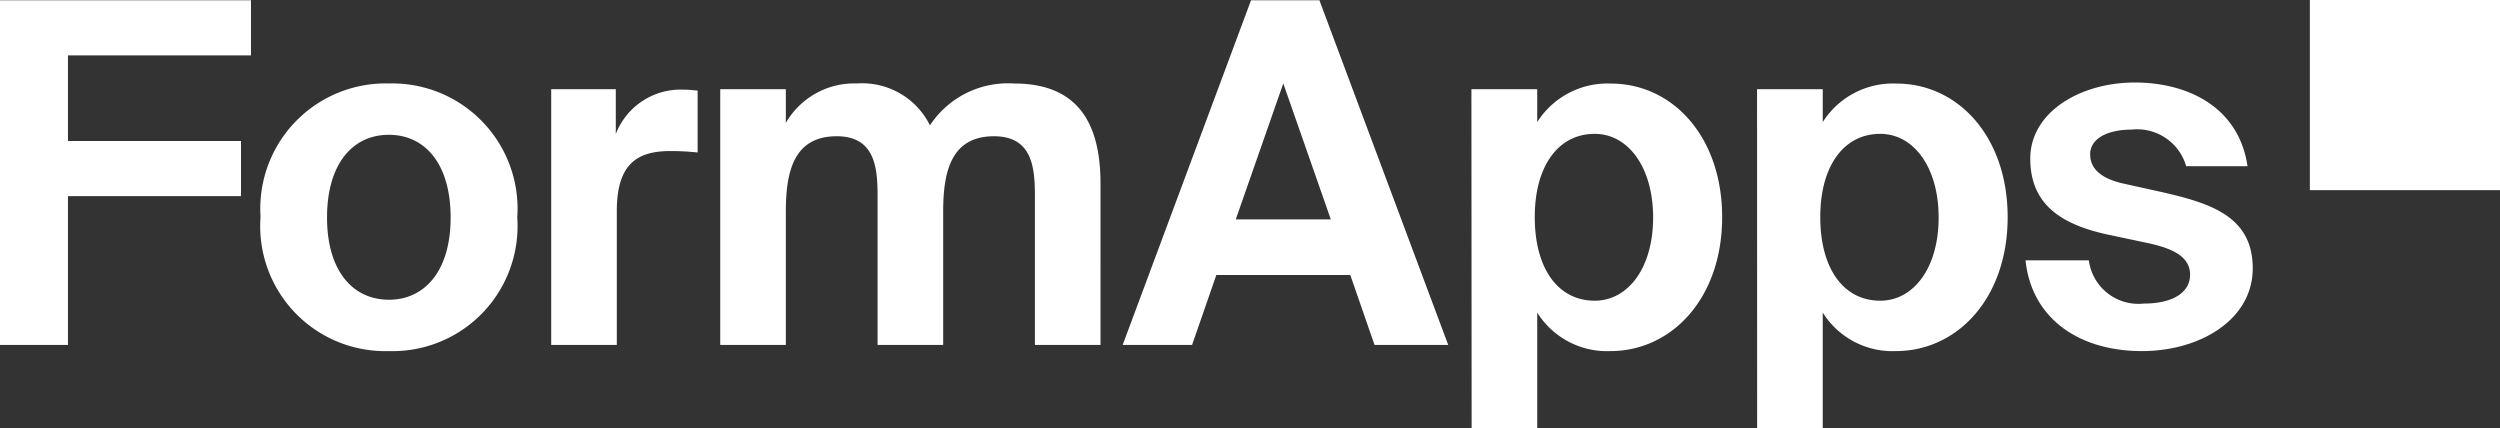
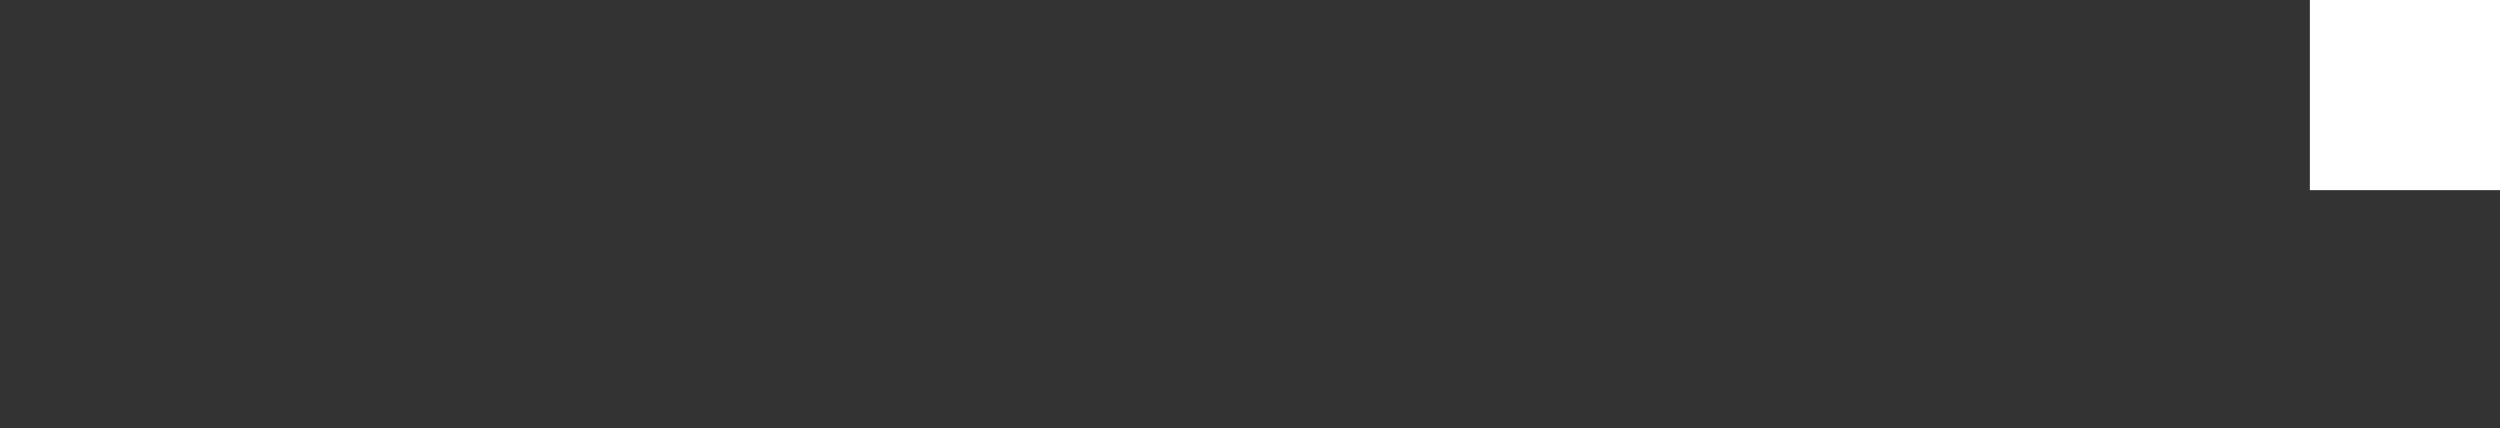
<svg xmlns="http://www.w3.org/2000/svg" viewBox="0 0 115.705 19.812">
  <rect x="0" y="0" width="115.705" height="19.812" fill="#333333" stroke="none" />
  <defs>
    <style>.a{fill:#fff;}</style>
  </defs>
-   <path class="a" d="M101.181,7.691h2.838c-.4-2.728-2.75-3.872-5.214-3.872-2.552,0-4.84,1.386-4.84,3.52,0,2.156,1.474,3.08,3.7,3.542l1.76.373c1.012.221,1.936.573,1.936,1.453,0,.858-.836,1.342-2.134,1.342a2.315,2.315,0,0,1-2.552-2h-2.93c.286,2.706,2.486,4.2,5.39,4.2,2.684,0,5.126-1.452,5.126-3.828,0-2.443-2-3.037-4.356-3.564l-1.584-.351c-1.122-.241-1.584-.725-1.584-1.363,0-.726.792-1.144,1.914-1.144a2.359,2.359,0,0,1,2.53,1.694M89.724,10.067c0,2.31-1.144,3.85-2.706,3.85-1.672,0-2.772-1.453-2.772-3.873,0-2.375,1.1-3.849,2.772-3.849,1.562,0,2.706,1.562,2.706,3.872m-8.4,9.745H84.36V14.467a3.808,3.808,0,0,0,3.388,1.782c2.816,0,5.17-2.42,5.17-6.2,0-3.717-2.288-6.181-5.148-6.181A3.847,3.847,0,0,0,84.36,5.65V4.127H81.32ZM76.51,10.067c0,2.31-1.144,3.85-2.706,3.85-1.672,0-2.772-1.453-2.772-3.873,0-2.375,1.1-3.849,2.772-3.849,1.562,0,2.706,1.562,2.706,3.872m-8.4,9.745h3.036V14.467a3.808,3.808,0,0,0,3.388,1.782c2.816,0,5.17-2.42,5.17-6.2,0-3.717-2.288-6.181-5.148-6.181a3.846,3.846,0,0,0-3.41,1.782V4.127H68.1ZM57.193,10.155l2.2-6.292,2.2,6.292ZM57.9.013l-5.94,15.95h3.212l1.122-3.235h6.2l1.122,3.235h3.41L61.065.013ZM46.006,6.306c1.782,0,1.892,1.474,1.892,2.772v6.886h3.036V8.506c0-2.793-1.034-4.641-4-4.641A4.322,4.322,0,0,0,43.04,5.8a3.5,3.5,0,0,0-3.37-1.938,3.662,3.662,0,0,0-3.3,1.826V4.127H33.334V15.963H36.37V9.806c0-1.8.33-3.5,2.354-3.5,1.782,0,1.892,1.474,1.892,2.772v6.886h3.036V9.806c0-1.8.33-3.5,2.354-3.5m-13.719.748V4.193c-.2-.022-.462-.044-.66-.044A3.221,3.221,0,0,0,28.5,6.2V4.127H25.511V15.963h3.036v-6.2c0-2.222.99-2.772,2.486-2.772a11.942,11.942,0,0,1,1.254.066m-17.151,3.01c0-2.486,1.188-3.828,2.86-3.828s2.86,1.342,2.86,3.828c0,2.463-1.188,3.805-2.86,3.805s-2.86-1.342-2.86-3.8m-3.08,0a5.786,5.786,0,0,0,5.379,6.166,5.607,5.607,0,0,0,.565.011,5.785,5.785,0,0,0,5.951-5.616,5.621,5.621,0,0,0-.011-.566,5.8,5.8,0,0,0-5.38-6.192c-.186-.013-.373-.017-.56-.012a5.8,5.8,0,0,0-5.952,5.644c-.005.185,0,.371.012.556M0,.013v15.95H3.146V9.077h8.008V6.525H3.146V2.565h8.47V.013Z" />
  <rect class="a" x="106.905" width="8.8" height="8.8" />
</svg>